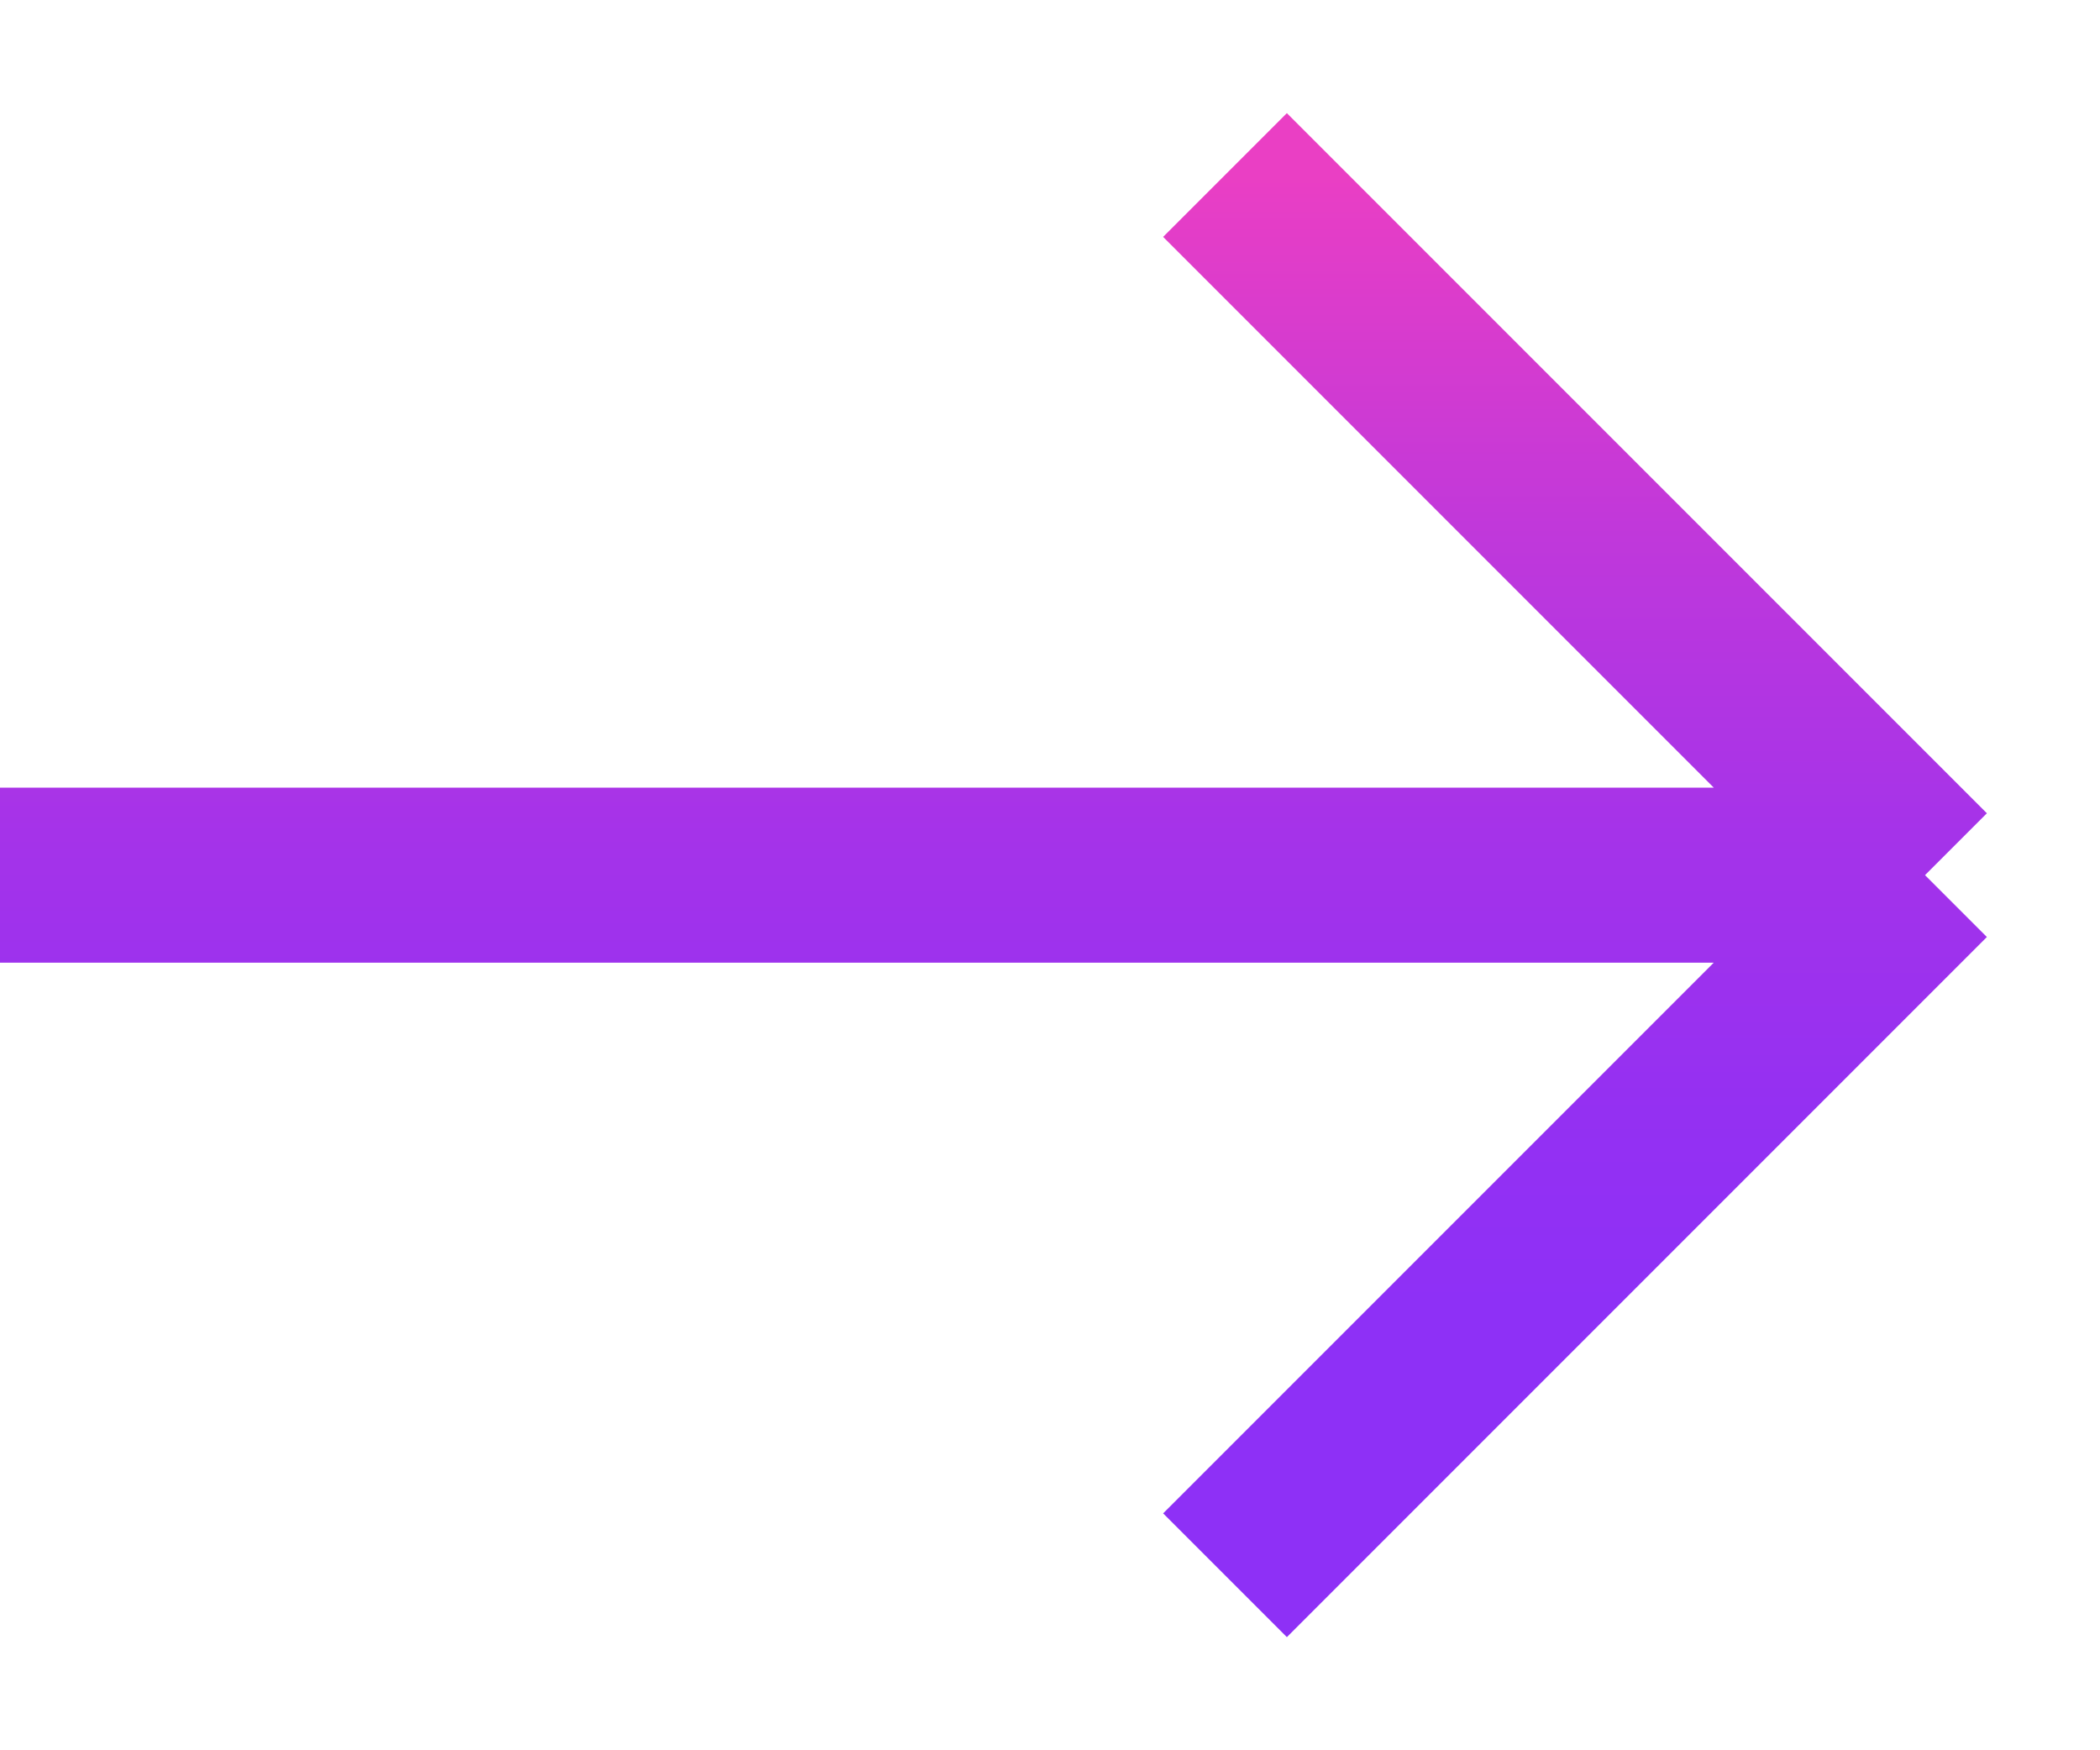
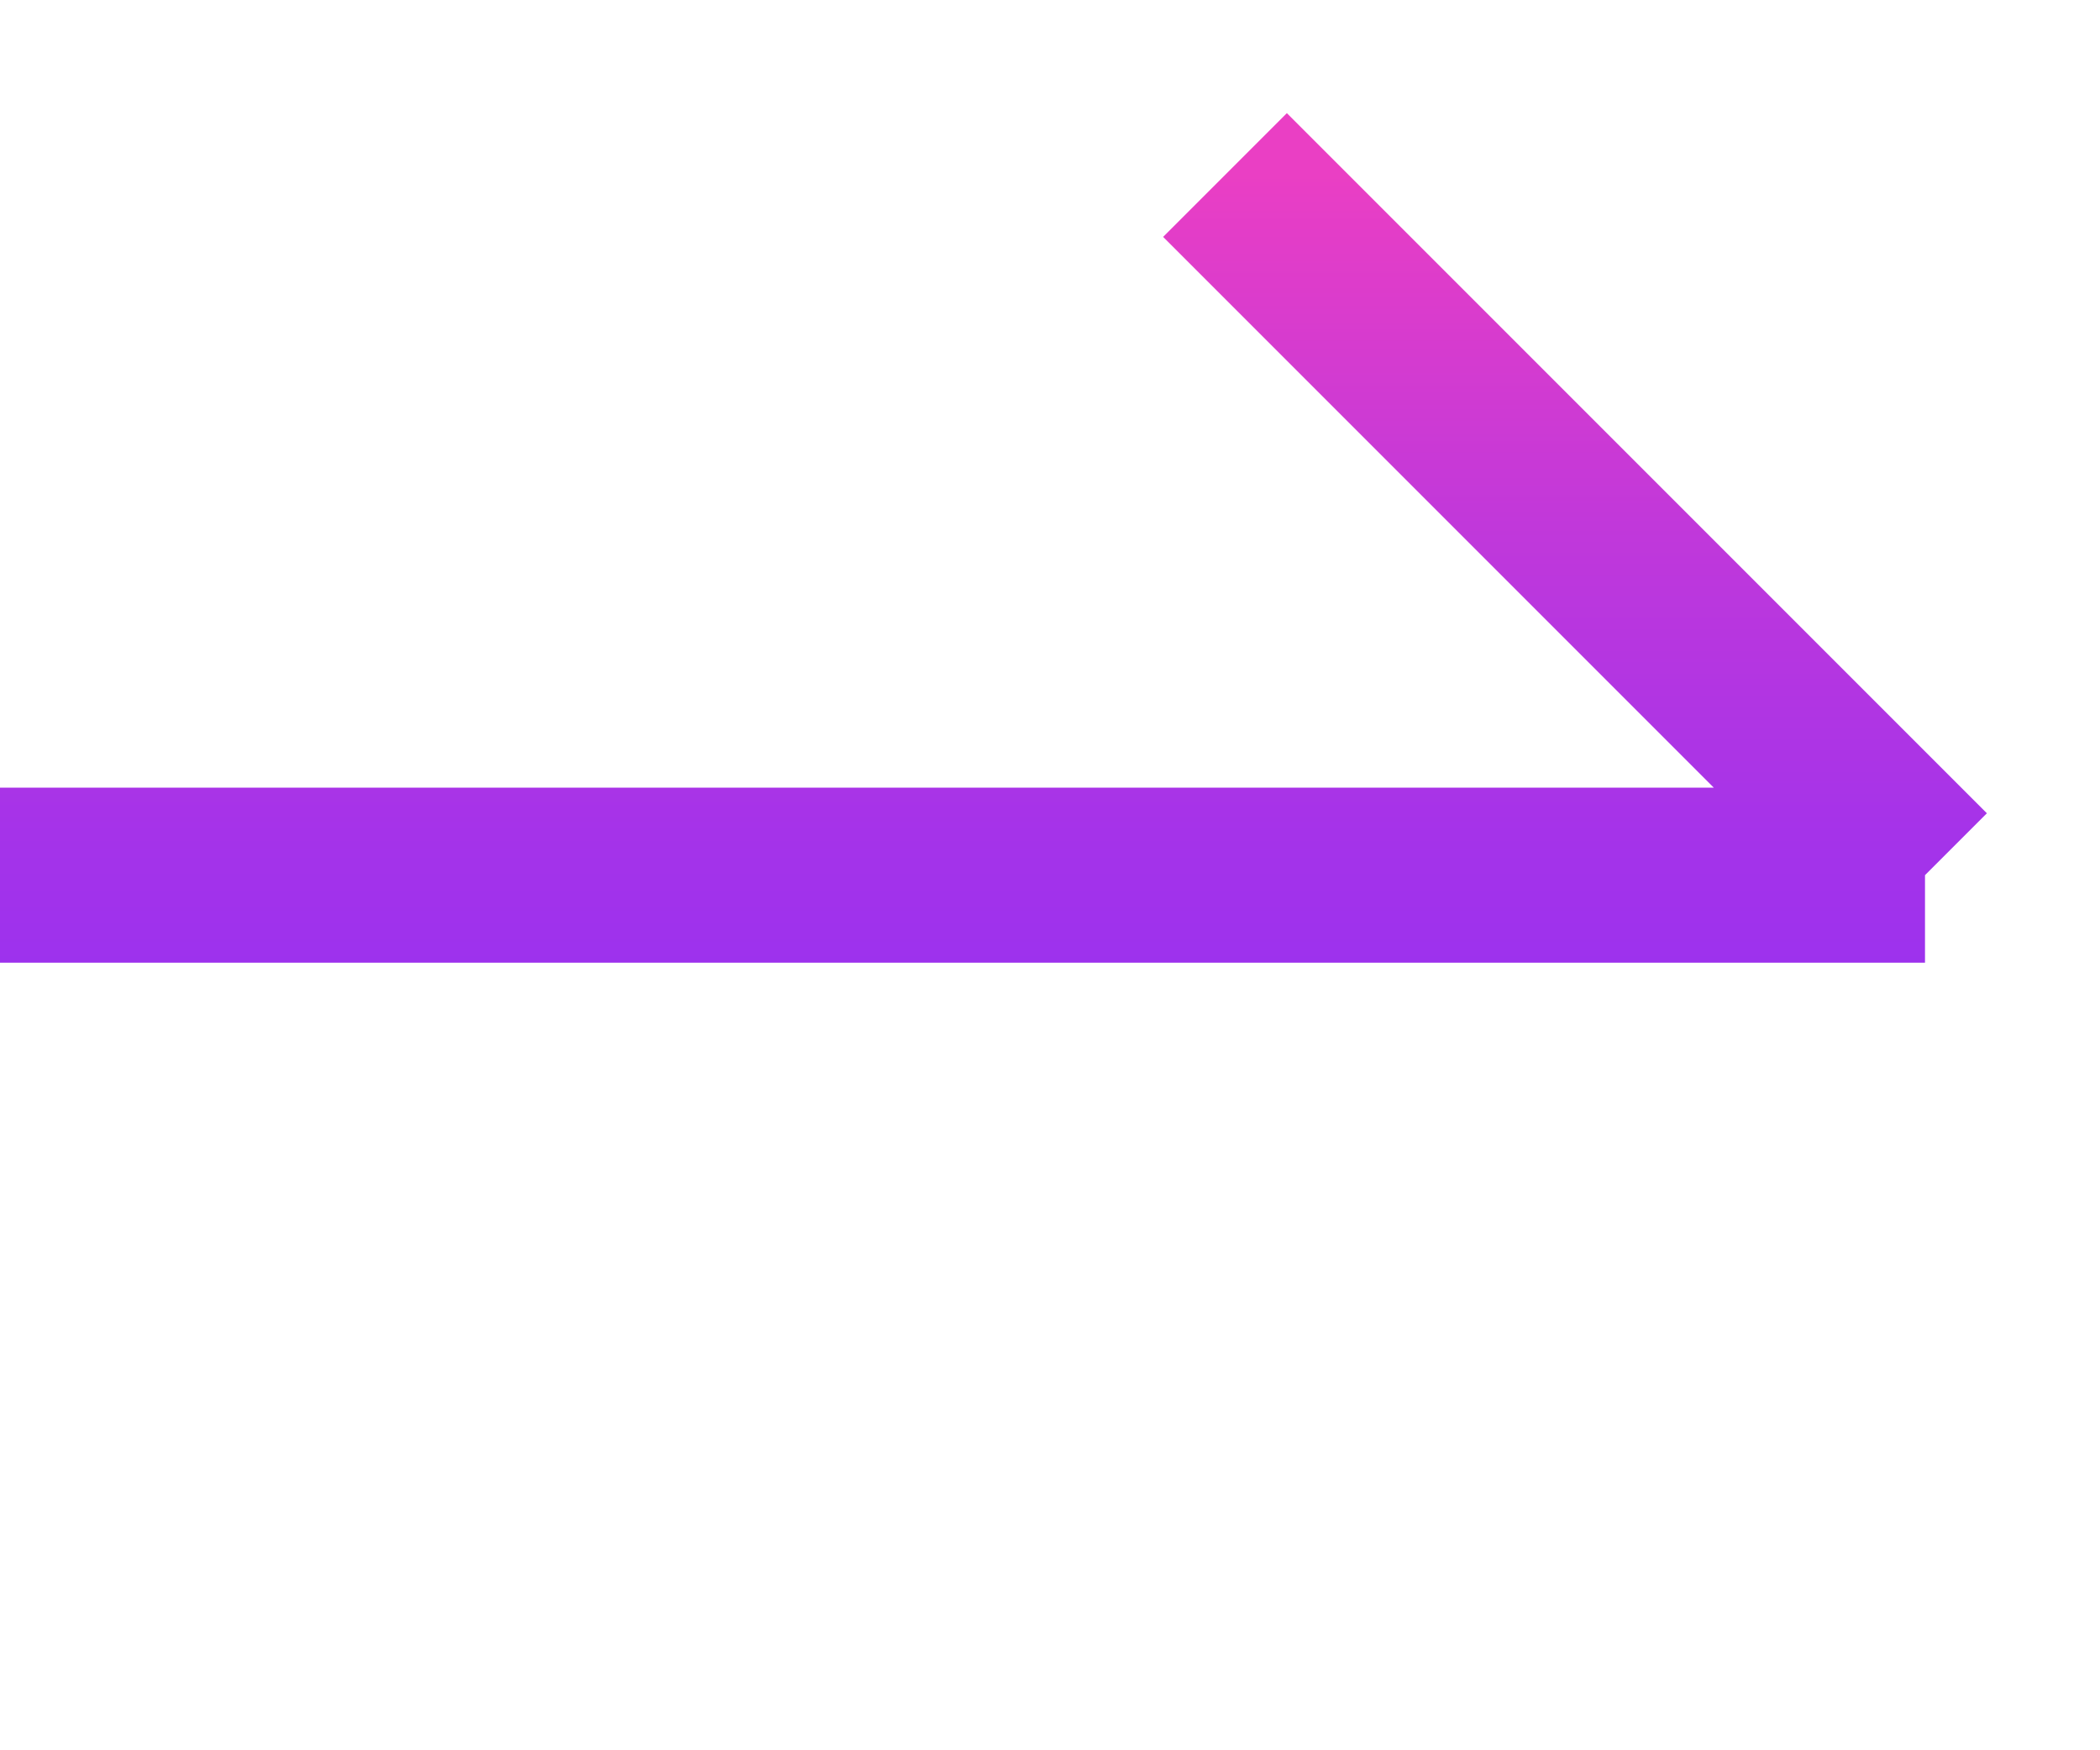
<svg xmlns="http://www.w3.org/2000/svg" width="12" height="10" viewBox="0 0 12 10" fill="none">
-   <path d="M0 5L11 5M11 5L7 1M11 5L7 9" stroke="url(#paint0_linear_784_7631)" />
+   <path d="M0 5L11 5M11 5L7 1M11 5" stroke="url(#paint0_linear_784_7631)" />
  <defs>
    <linearGradient id="paint0_linear_784_7631" x1="5.5" y1="9" x2="5.5" y2="1" gradientUnits="userSpaceOnUse">
      <stop stop-color="#8E30F6" />
      <stop offset="0.17" stop-color="#8E30F6" />
      <stop offset="0.19" stop-color="#8E30F6" />
      <stop offset="0.33" stop-color="#9430F2" />
      <stop offset="0.53" stop-color="#A533E9" />
      <stop offset="0.75" stop-color="#C138DA" />
      <stop offset="0.99" stop-color="#E83EC5" />
      <stop offset="1" stop-color="#EA3FC4" />
    </linearGradient>
  </defs>
</svg>